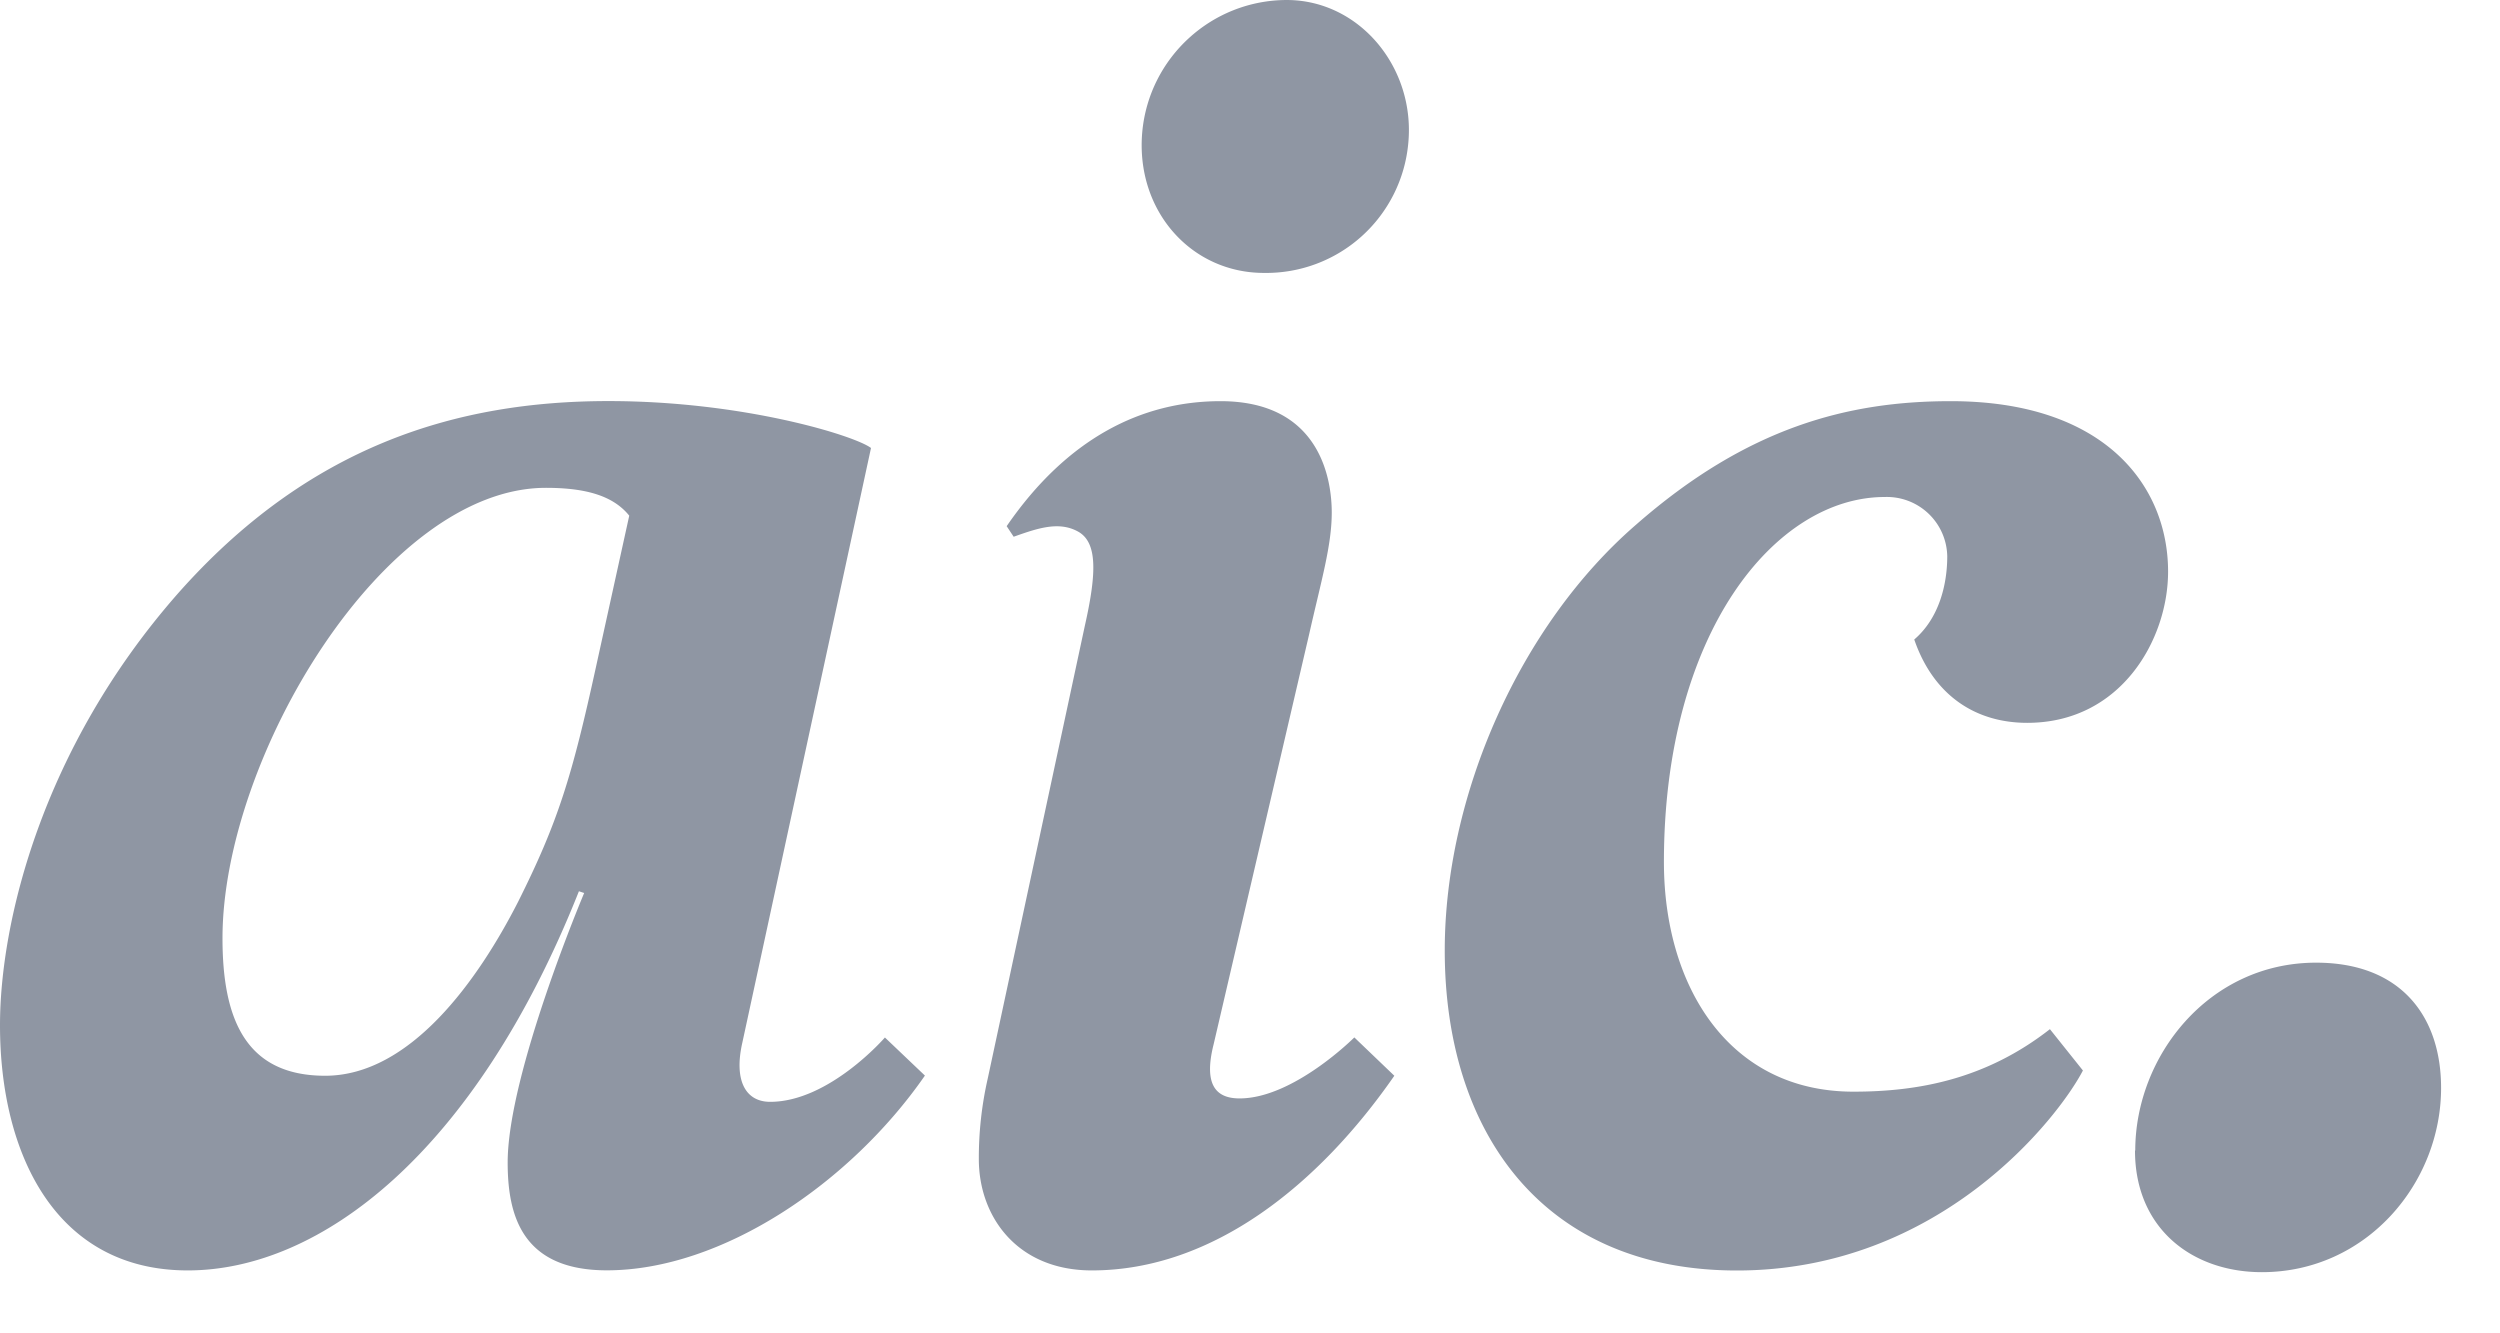
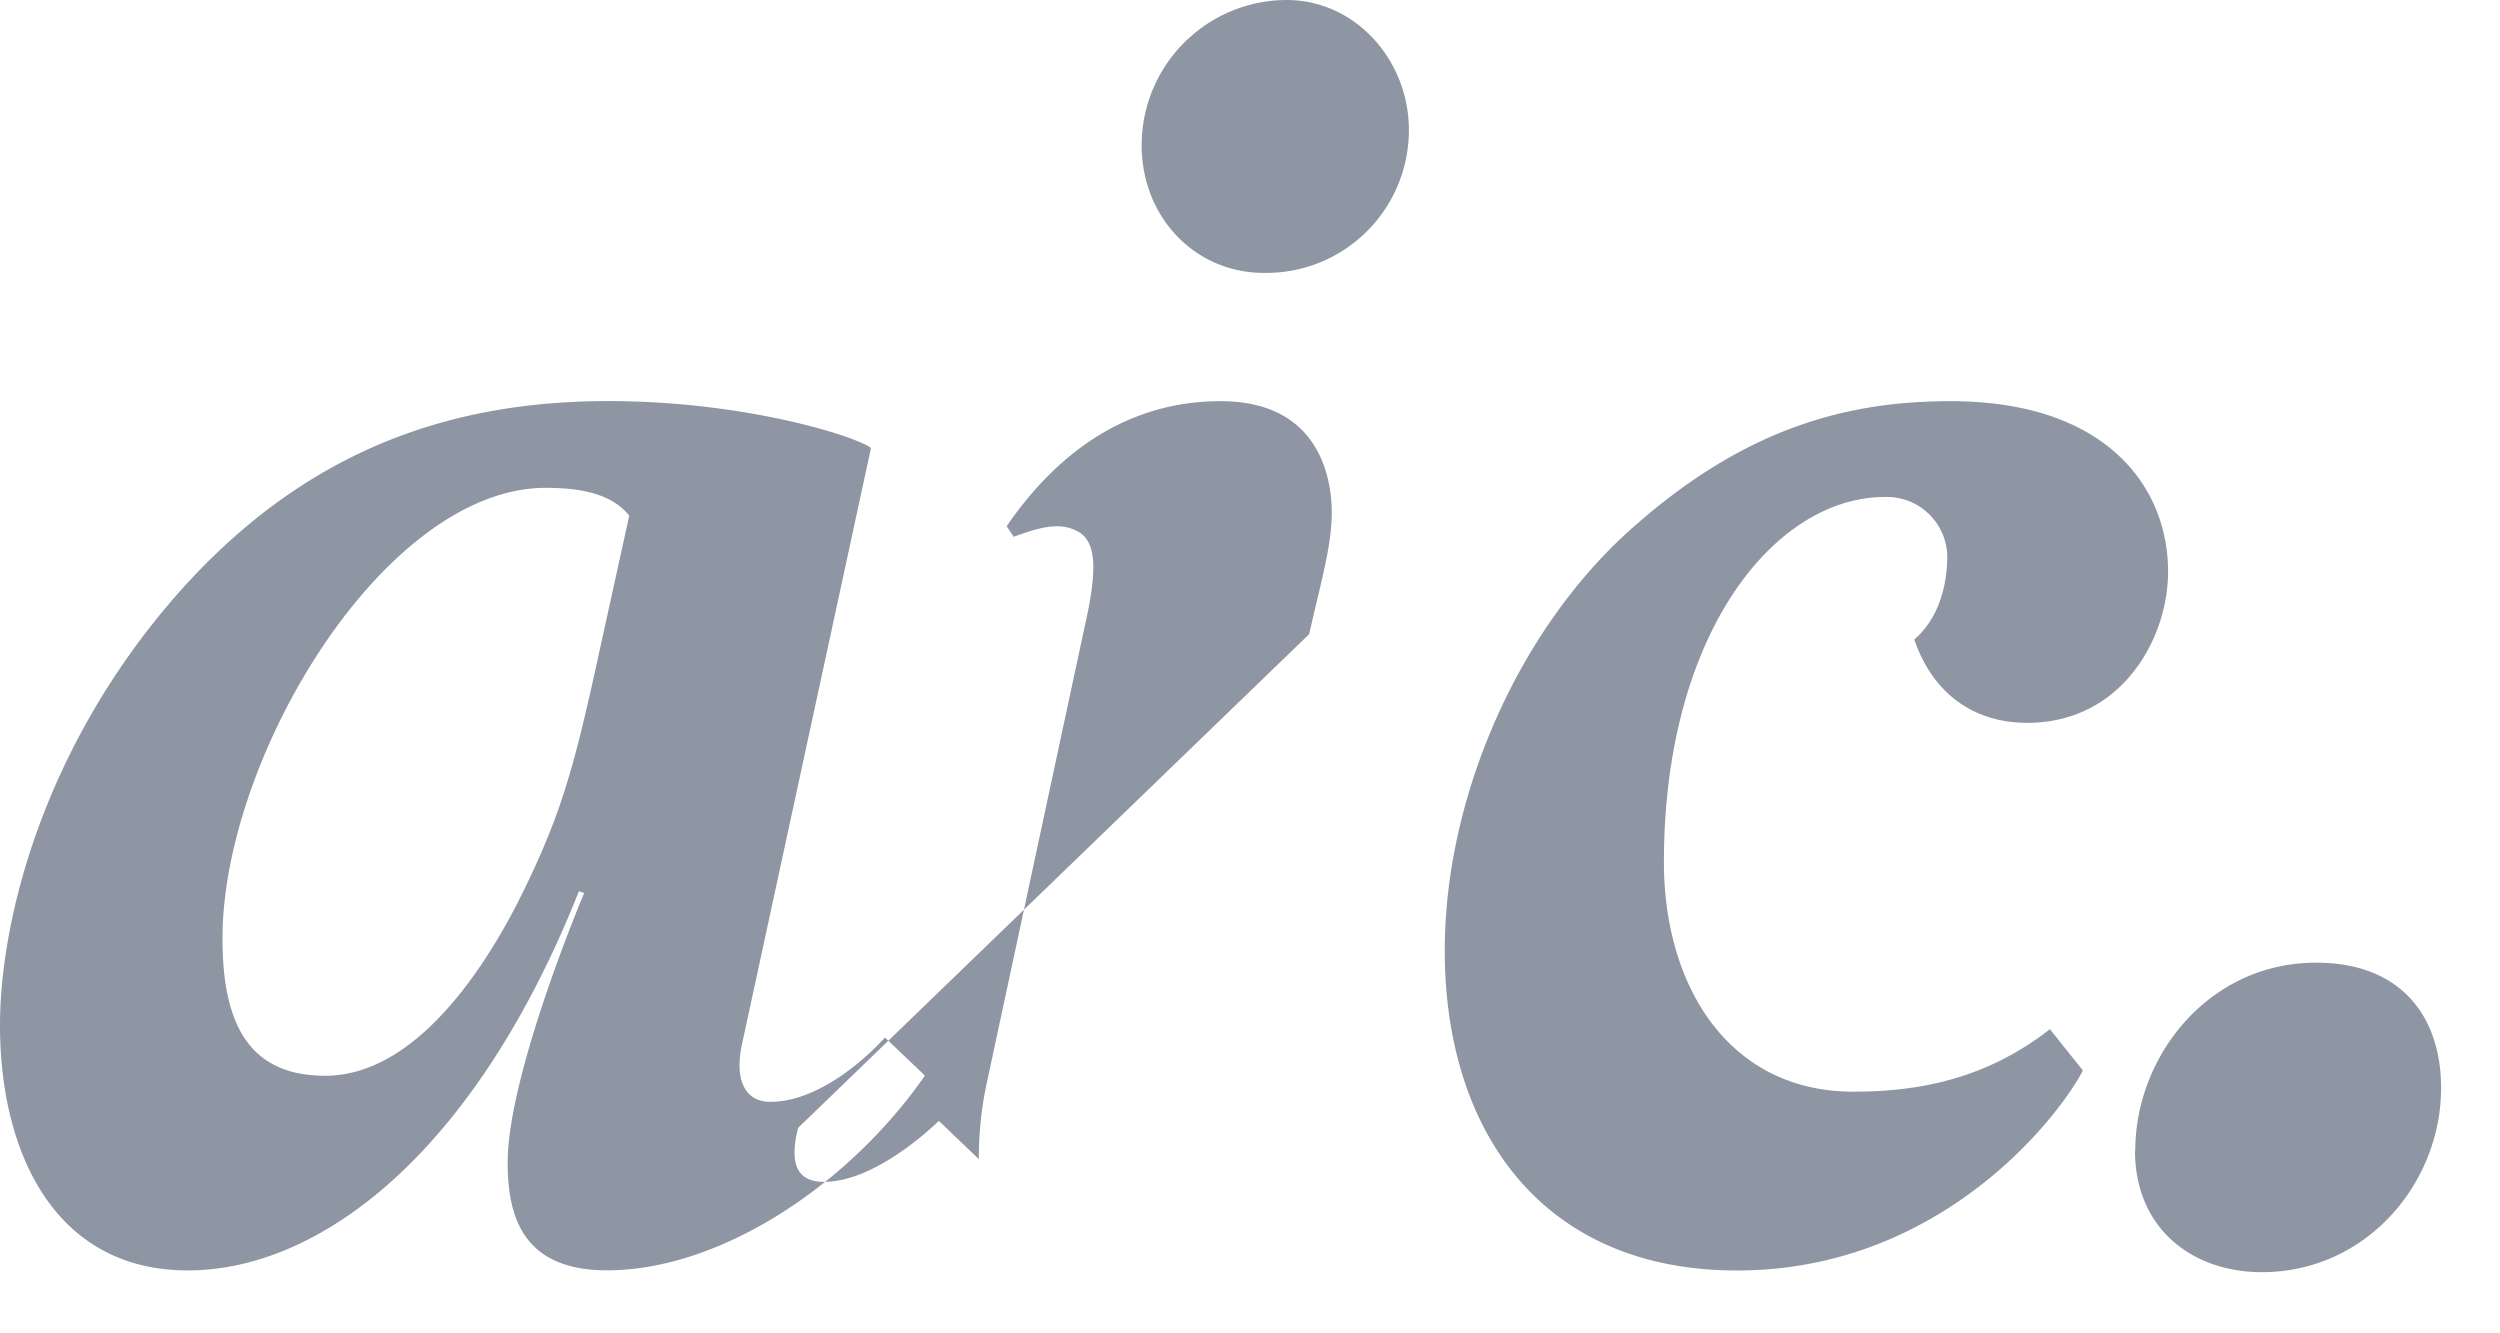
<svg xmlns="http://www.w3.org/2000/svg" width="30" height="16">
-   <path d="M25.62 13.806c0 .939.689 1.46 1.523 1.46 1.25 0 2.15-1.064 2.15-2.211 0-.856-.48-1.503-1.5-1.503-1.293 0-2.17 1.128-2.17 2.254M12.164 6.441c.292-.104.542-.188.771-.063.23.126.23.48.084 1.127l-1.168 5.446a4.29 4.29 0 00-.105.959c0 .689.459 1.335 1.356 1.335 1.461 0 2.733-1.043 3.63-2.336l-.48-.46s-.73.732-1.377.732c-.27 0-.438-.146-.312-.647L15.71 7.61c.146-.647.271-1.064.271-1.46 0-.376-.124-1.336-1.335-1.336-.939 0-1.836.439-2.566 1.5l.084.127zm1.543-4.856c-.083.94.584 1.69 1.46 1.69A1.712 1.712 0 0016.9 1.712C16.983.811 16.315 0 15.439 0c-.9.003-1.65.69-1.732 1.585m11.288 11.261c-.293.563-1.712 2.4-4.152 2.4-2.337 0-3.506-1.67-3.506-3.84 0-1.856.898-3.9 2.296-5.11 1.335-1.17 2.545-1.482 3.776-1.482 1.857 0 2.608 1.022 2.608 2.045 0 .813-.564 1.815-1.69 1.815-.626 0-1.127-.334-1.356-1 .292-.25.396-.647.396-1a.725.725 0 00-.75-.71c-1.315 0-2.65 1.628-2.65 4.382 0 1.481.773 2.754 2.274 2.754.773 0 1.585-.146 2.358-.75l.396.496zM7.156 7.984c-.292 1.336-.459 1.879-.939 2.838-.48.94-1.293 2.087-2.315 2.087-.96 0-1.232-.689-1.232-1.65 0-2.17 1.941-5.405 3.881-5.405.5 0 .814.104 1 .334l-.395 1.796zm3.463 4.466s-.668.772-1.377.772c-.292 0-.438-.25-.334-.71l1.544-7.136c-.188-.145-1.522-.563-3.15-.563-1.836 0-3.609.543-5.174 2.317C.5 8.986 0 11.072 0 12.303c0 1.544.667 2.942 2.253 2.942 1.585 0 3.443-1.4 4.694-4.55l.063.021s-.918 2.17-.918 3.234c0 .627.167 1.294 1.19 1.294 1.377 0 2.92-1.043 3.817-2.337l-.48-.457z" fill="#8F96A3" />
+   <path d="M25.62 13.806c0 .939.689 1.46 1.523 1.46 1.25 0 2.15-1.064 2.15-2.211 0-.856-.48-1.503-1.5-1.503-1.293 0-2.17 1.128-2.17 2.254M12.164 6.441c.292-.104.542-.188.771-.063.23.126.23.48.084 1.127l-1.168 5.446a4.29 4.29 0 00-.105.959l-.48-.46s-.73.732-1.377.732c-.27 0-.438-.146-.312-.647L15.71 7.61c.146-.647.271-1.064.271-1.46 0-.376-.124-1.336-1.335-1.336-.939 0-1.836.439-2.566 1.5l.084.127zm1.543-4.856c-.083.94.584 1.69 1.46 1.69A1.712 1.712 0 0016.9 1.712C16.983.811 16.315 0 15.439 0c-.9.003-1.65.69-1.732 1.585m11.288 11.261c-.293.563-1.712 2.4-4.152 2.4-2.337 0-3.506-1.67-3.506-3.84 0-1.856.898-3.9 2.296-5.11 1.335-1.17 2.545-1.482 3.776-1.482 1.857 0 2.608 1.022 2.608 2.045 0 .813-.564 1.815-1.69 1.815-.626 0-1.127-.334-1.356-1 .292-.25.396-.647.396-1a.725.725 0 00-.75-.71c-1.315 0-2.65 1.628-2.65 4.382 0 1.481.773 2.754 2.274 2.754.773 0 1.585-.146 2.358-.75l.396.496zM7.156 7.984c-.292 1.336-.459 1.879-.939 2.838-.48.94-1.293 2.087-2.315 2.087-.96 0-1.232-.689-1.232-1.65 0-2.17 1.941-5.405 3.881-5.405.5 0 .814.104 1 .334l-.395 1.796zm3.463 4.466s-.668.772-1.377.772c-.292 0-.438-.25-.334-.71l1.544-7.136c-.188-.145-1.522-.563-3.15-.563-1.836 0-3.609.543-5.174 2.317C.5 8.986 0 11.072 0 12.303c0 1.544.667 2.942 2.253 2.942 1.585 0 3.443-1.4 4.694-4.55l.063.021s-.918 2.17-.918 3.234c0 .627.167 1.294 1.19 1.294 1.377 0 2.92-1.043 3.817-2.337l-.48-.457z" fill="#8F96A3" />
</svg>